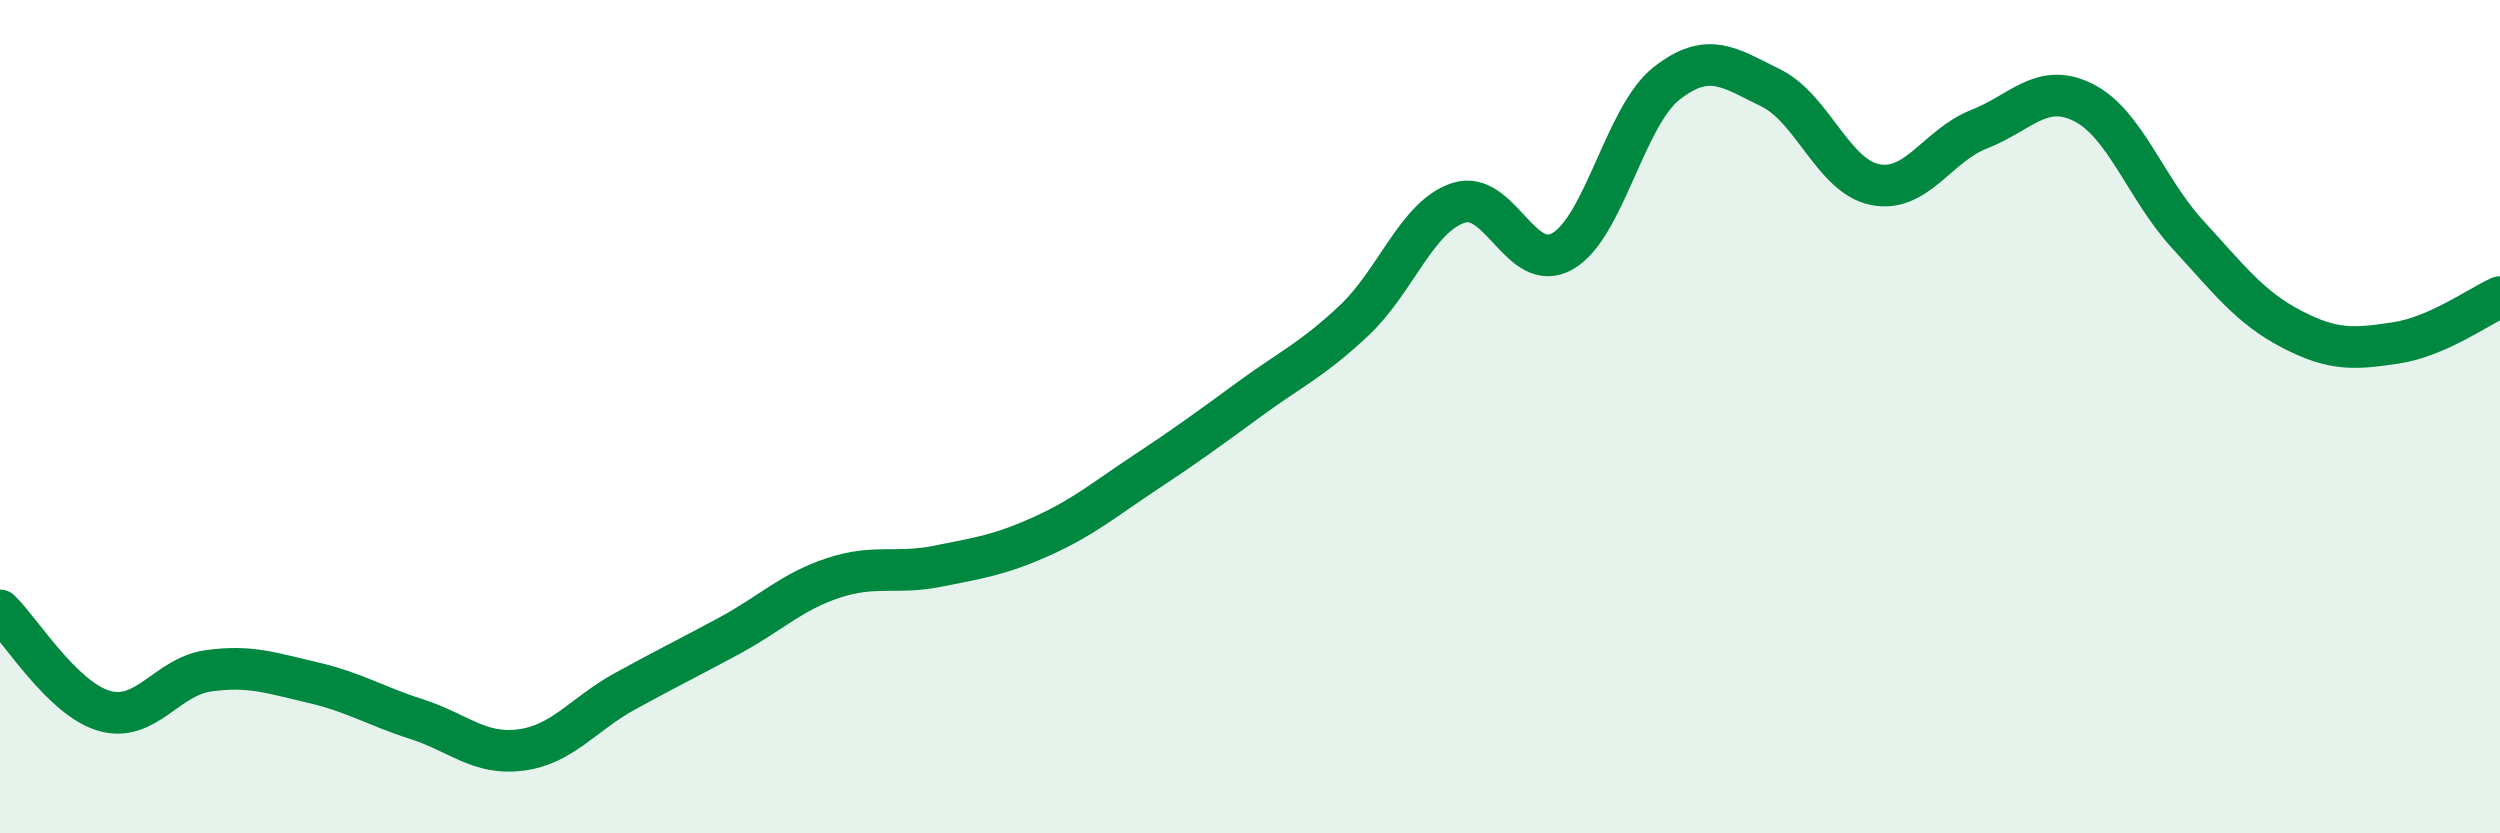
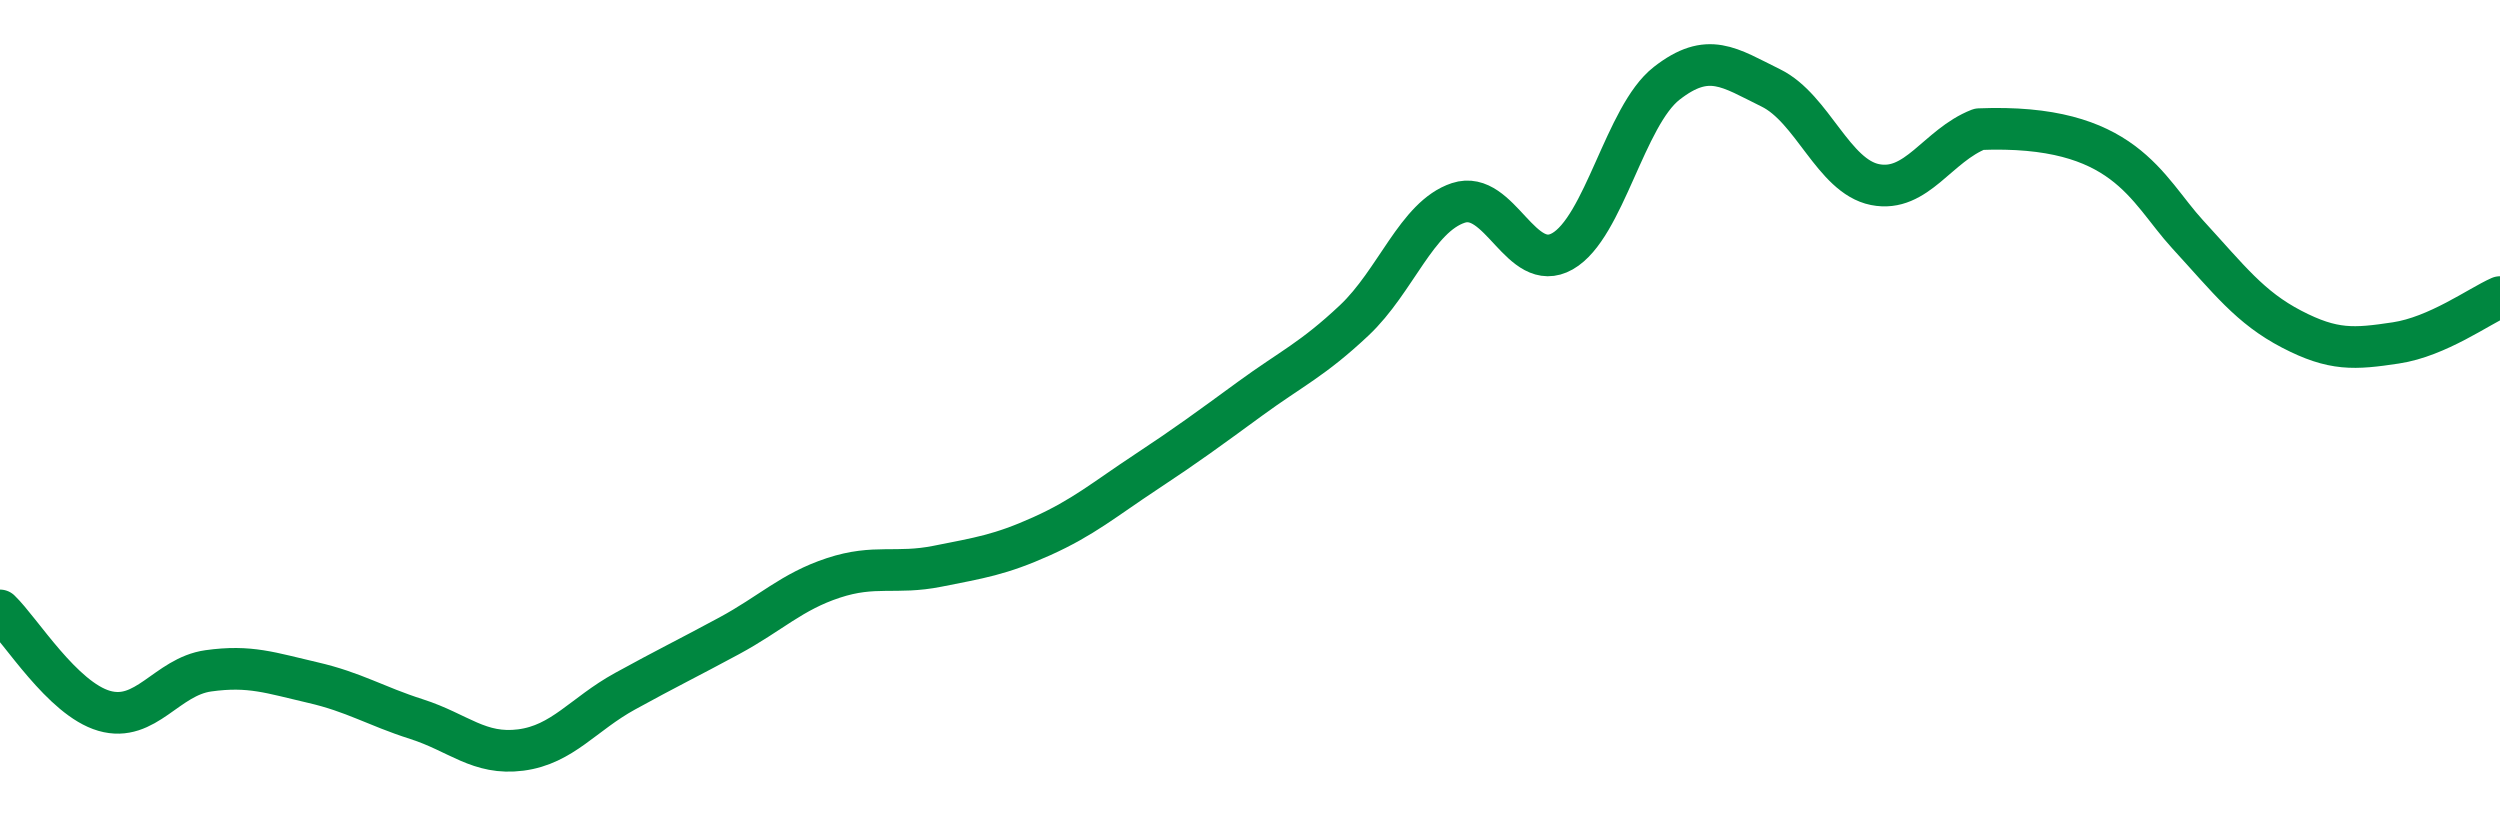
<svg xmlns="http://www.w3.org/2000/svg" width="60" height="20" viewBox="0 0 60 20">
-   <path d="M 0,14.65 C 0.5,15.13 1.5,16.77 2.5,17.06 C 3.5,17.35 4,16.24 5,16.1 C 6,15.96 6.5,16.15 7.5,16.38 C 8.5,16.61 9,16.94 10,17.26 C 11,17.58 11.5,18.13 12.5,18 C 13.5,17.87 14,17.14 15,16.59 C 16,16.04 16.5,15.8 17.5,15.26 C 18.5,14.72 19,14.2 20,13.87 C 21,13.54 21.5,13.79 22.5,13.59 C 23.5,13.39 24,13.32 25,12.87 C 26,12.42 26.5,11.99 27.5,11.33 C 28.5,10.67 29,10.3 30,9.57 C 31,8.84 31.5,8.63 32.5,7.69 C 33.5,6.75 34,5.2 35,4.87 C 36,4.54 36.5,6.6 37.5,6.03 C 38.5,5.46 39,2.78 40,2 C 41,1.22 41.5,1.62 42.5,2.11 C 43.5,2.6 44,4.23 45,4.43 C 46,4.63 46.5,3.49 47.5,3.1 C 48.5,2.71 49,1.96 50,2.46 C 51,2.96 51.5,4.53 52.5,5.62 C 53.5,6.71 54,7.38 55,7.9 C 56,8.42 56.5,8.38 57.5,8.23 C 58.5,8.08 59.5,7.35 60,7.13L60 20L0 20Z" fill="#008740" opacity="0.1" stroke-linecap="round" stroke-linejoin="round" />
-   <path d="M 0,14.65 C 0.5,15.13 1.5,16.77 2.5,17.06 C 3.5,17.35 4,16.24 5,16.1 C 6,15.96 6.5,16.15 7.5,16.38 C 8.5,16.61 9,16.94 10,17.26 C 11,17.58 11.5,18.13 12.5,18 C 13.5,17.87 14,17.14 15,16.59 C 16,16.04 16.5,15.8 17.5,15.26 C 18.5,14.72 19,14.2 20,13.87 C 21,13.54 21.5,13.79 22.5,13.59 C 23.5,13.39 24,13.32 25,12.87 C 26,12.42 26.5,11.99 27.5,11.33 C 28.5,10.67 29,10.3 30,9.57 C 31,8.84 31.5,8.63 32.5,7.69 C 33.5,6.75 34,5.2 35,4.87 C 36,4.54 36.5,6.6 37.5,6.03 C 38.5,5.46 39,2.78 40,2 C 41,1.22 41.5,1.62 42.5,2.11 C 43.5,2.6 44,4.23 45,4.43 C 46,4.63 46.5,3.49 47.5,3.1 C 48.5,2.71 49,1.96 50,2.46 C 51,2.96 51.5,4.53 52.5,5.62 C 53.5,6.71 54,7.38 55,7.9 C 56,8.42 56.5,8.38 57.5,8.23 C 58.5,8.08 59.5,7.35 60,7.13" stroke="#008740" stroke-width="1" fill="none" stroke-linecap="round" stroke-linejoin="round" />
+   <path d="M 0,14.65 C 0.5,15.13 1.5,16.77 2.5,17.06 C 3.5,17.35 4,16.24 5,16.1 C 6,15.96 6.5,16.15 7.5,16.38 C 8.5,16.61 9,16.94 10,17.26 C 11,17.58 11.5,18.13 12.5,18 C 13.5,17.87 14,17.14 15,16.59 C 16,16.04 16.5,15.8 17.5,15.26 C 18.5,14.72 19,14.2 20,13.87 C 21,13.54 21.5,13.79 22.5,13.59 C 23.5,13.39 24,13.32 25,12.87 C 26,12.42 26.5,11.99 27.5,11.33 C 28.5,10.67 29,10.3 30,9.57 C 31,8.84 31.5,8.63 32.5,7.69 C 33.5,6.75 34,5.2 35,4.87 C 36,4.54 36.5,6.6 37.5,6.03 C 38.5,5.46 39,2.78 40,2 C 41,1.22 41.5,1.62 42.5,2.11 C 43.5,2.6 44,4.23 45,4.43 C 46,4.63 46.5,3.49 47.5,3.1 C 51,2.96 51.5,4.53 52.5,5.62 C 53.5,6.71 54,7.38 55,7.9 C 56,8.42 56.5,8.38 57.5,8.23 C 58.5,8.08 59.5,7.35 60,7.13" stroke="#008740" stroke-width="1" fill="none" stroke-linecap="round" stroke-linejoin="round" />
</svg>